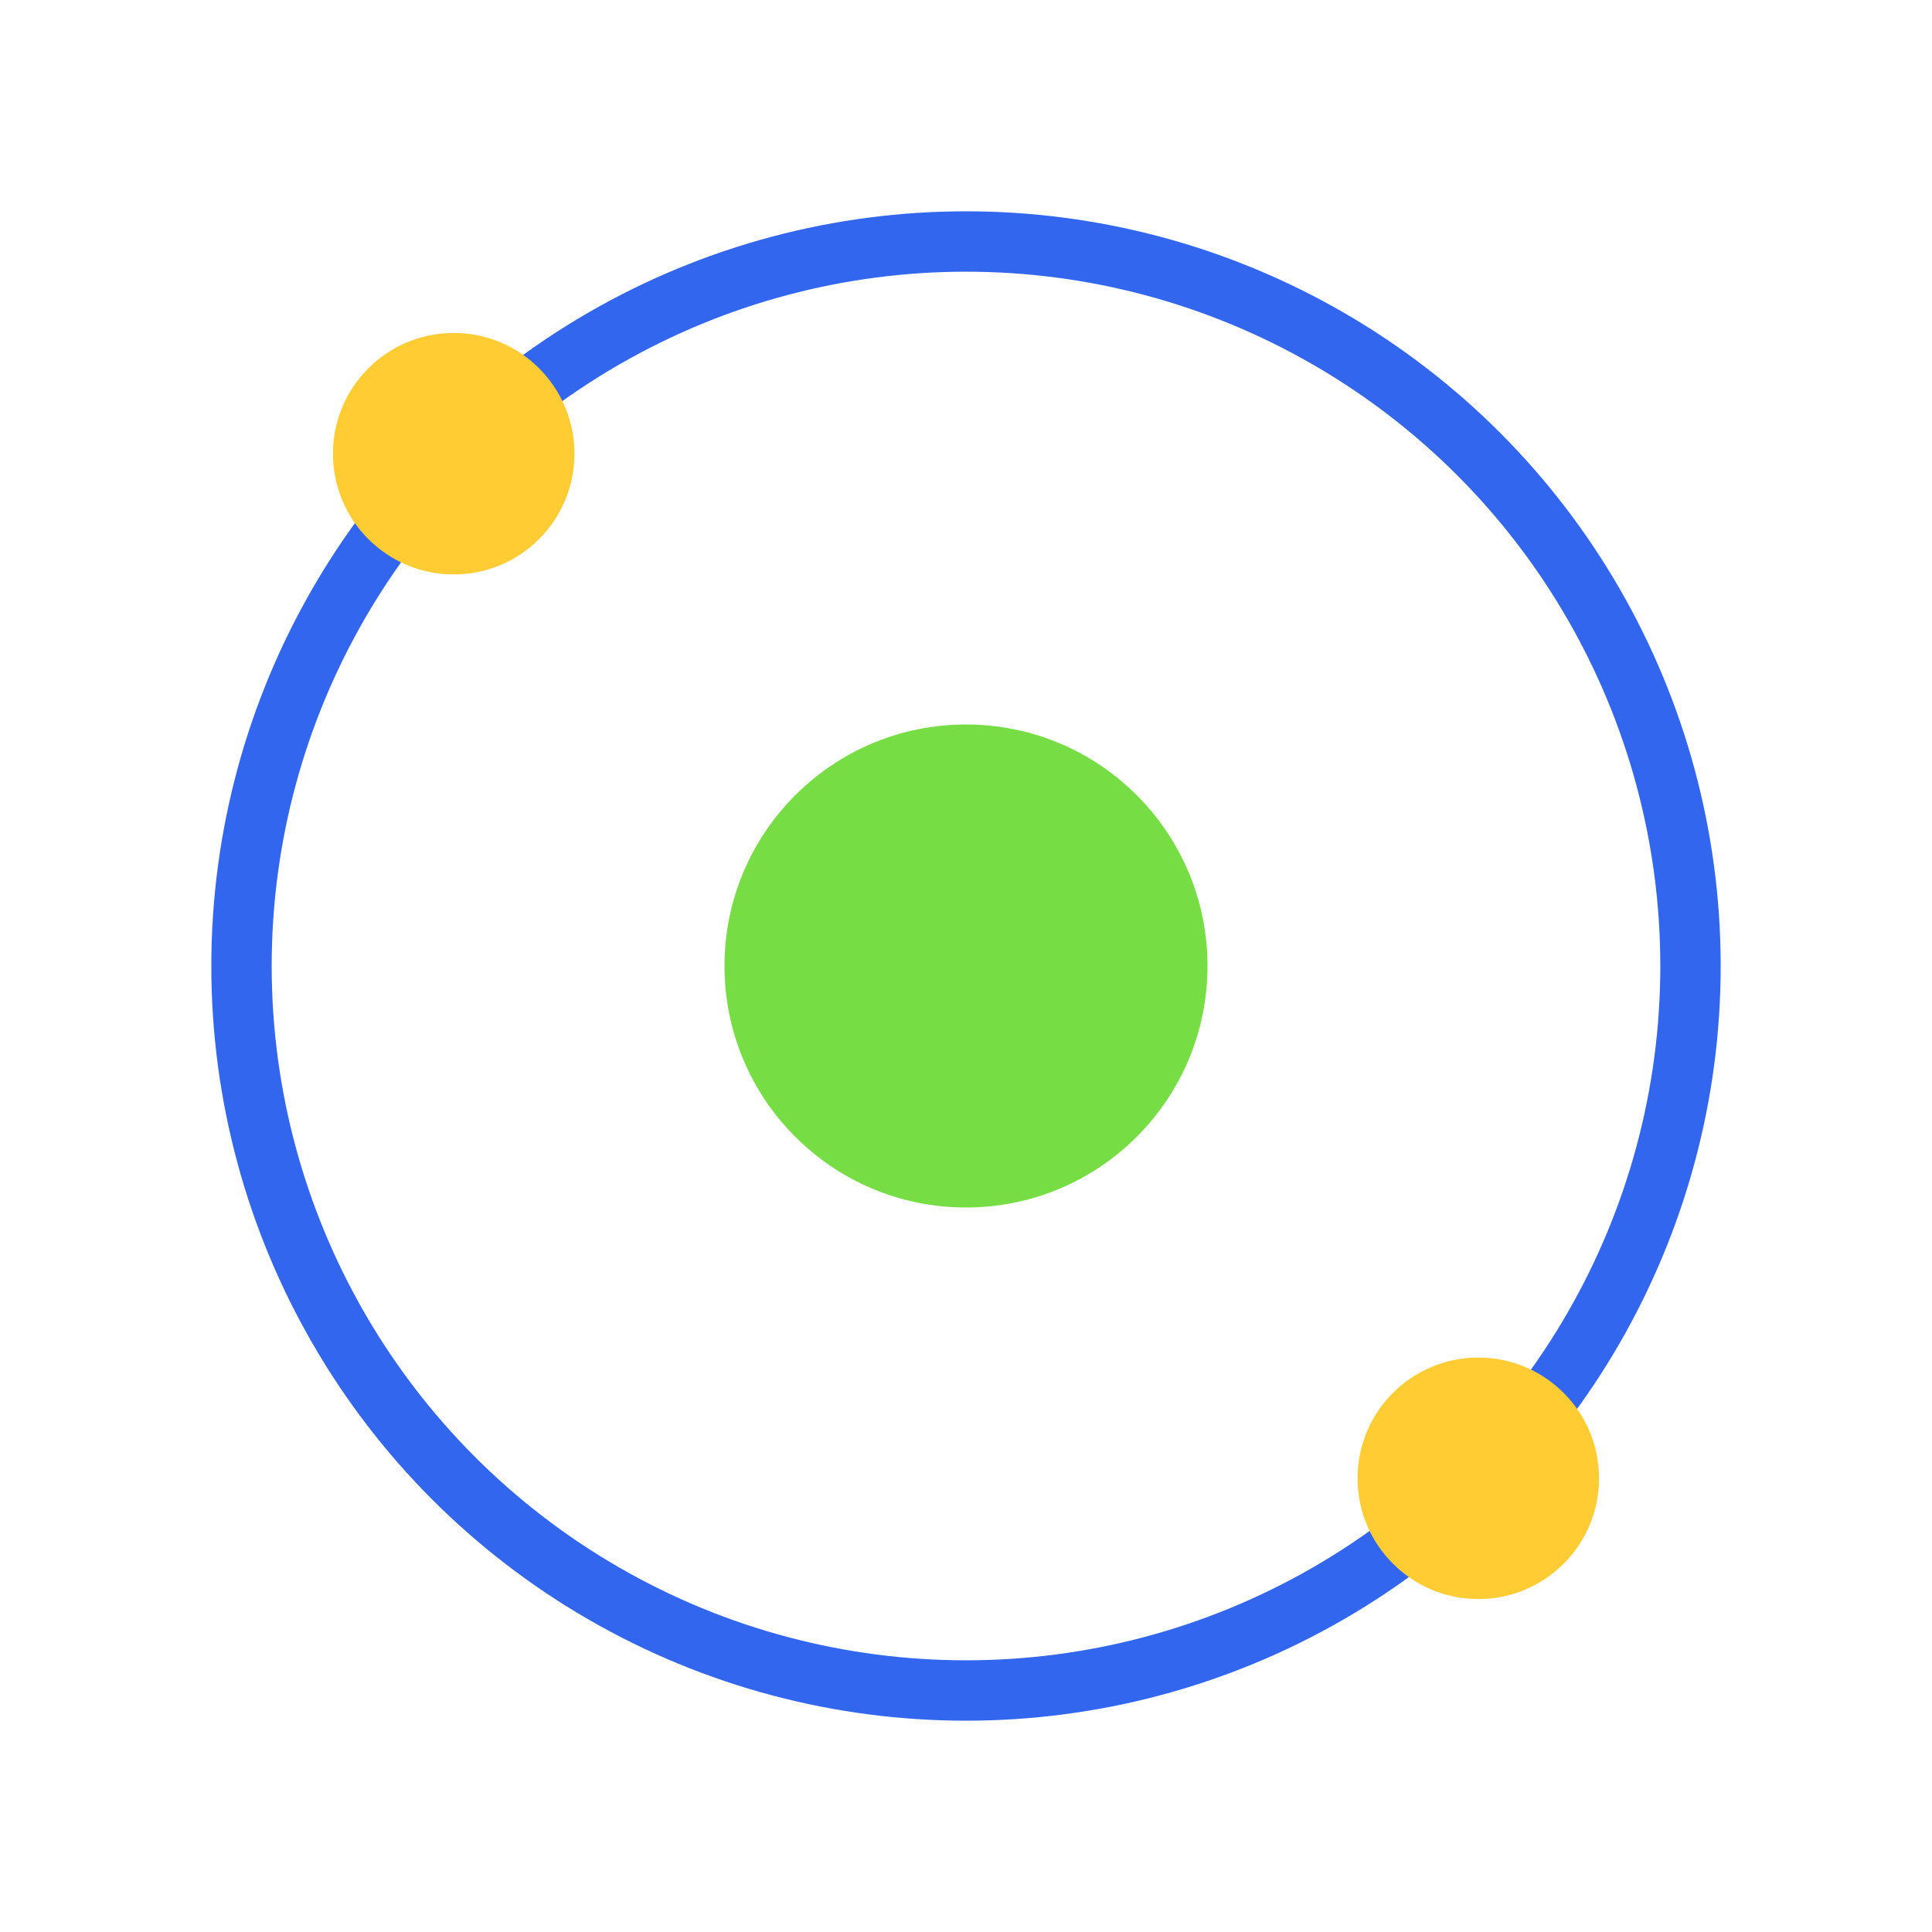
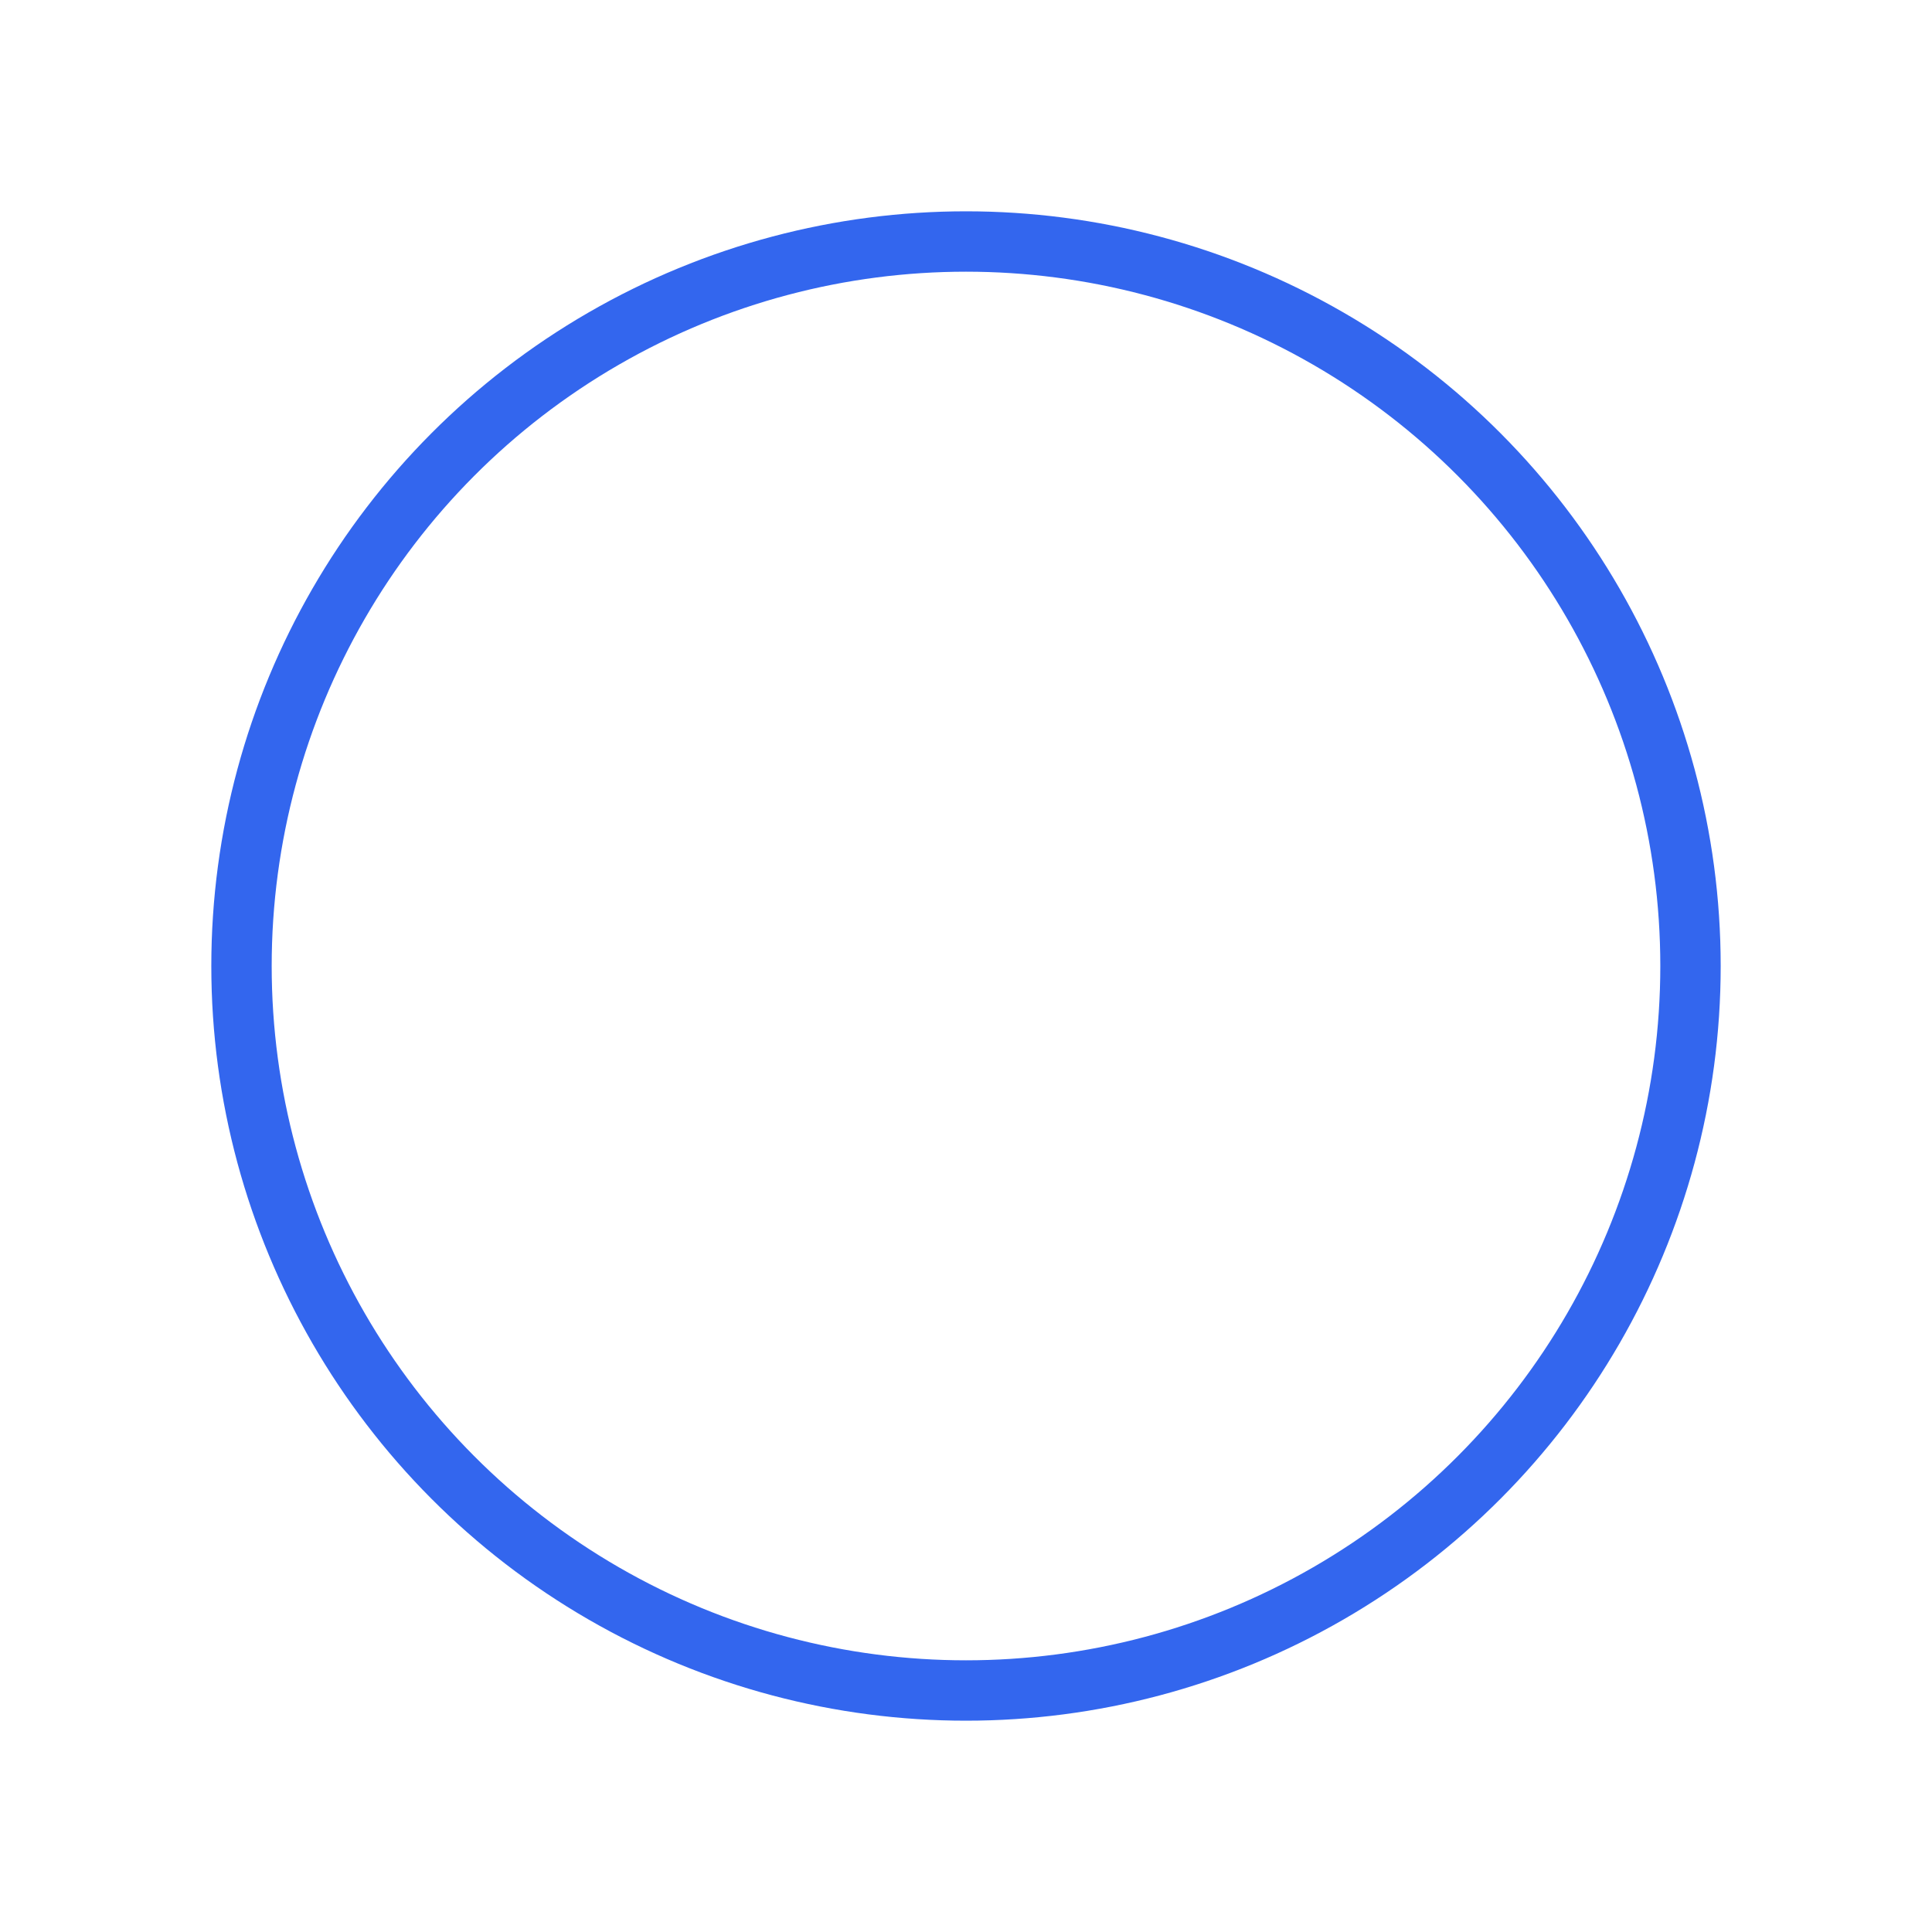
<svg xmlns="http://www.w3.org/2000/svg" xmlns:xlink="http://www.w3.org/1999/xlink" viewBox="0 0 320 320">
  <defs>
-     <circle id="a" cx="0" cy="0" r="20" fill="#fc3" />
-   </defs>
-   <circle cx="160" cy="160" r="40" fill="#7d4" />
+     </defs>
  <circle cx="160" cy="160" r="120" fill="none" stroke="#36e" stroke-width="10" />
  <use xlink:href="#a" x="75.147" y="75.147" />
  <use xlink:href="#a" x="244.853" y="244.853" />
</svg>